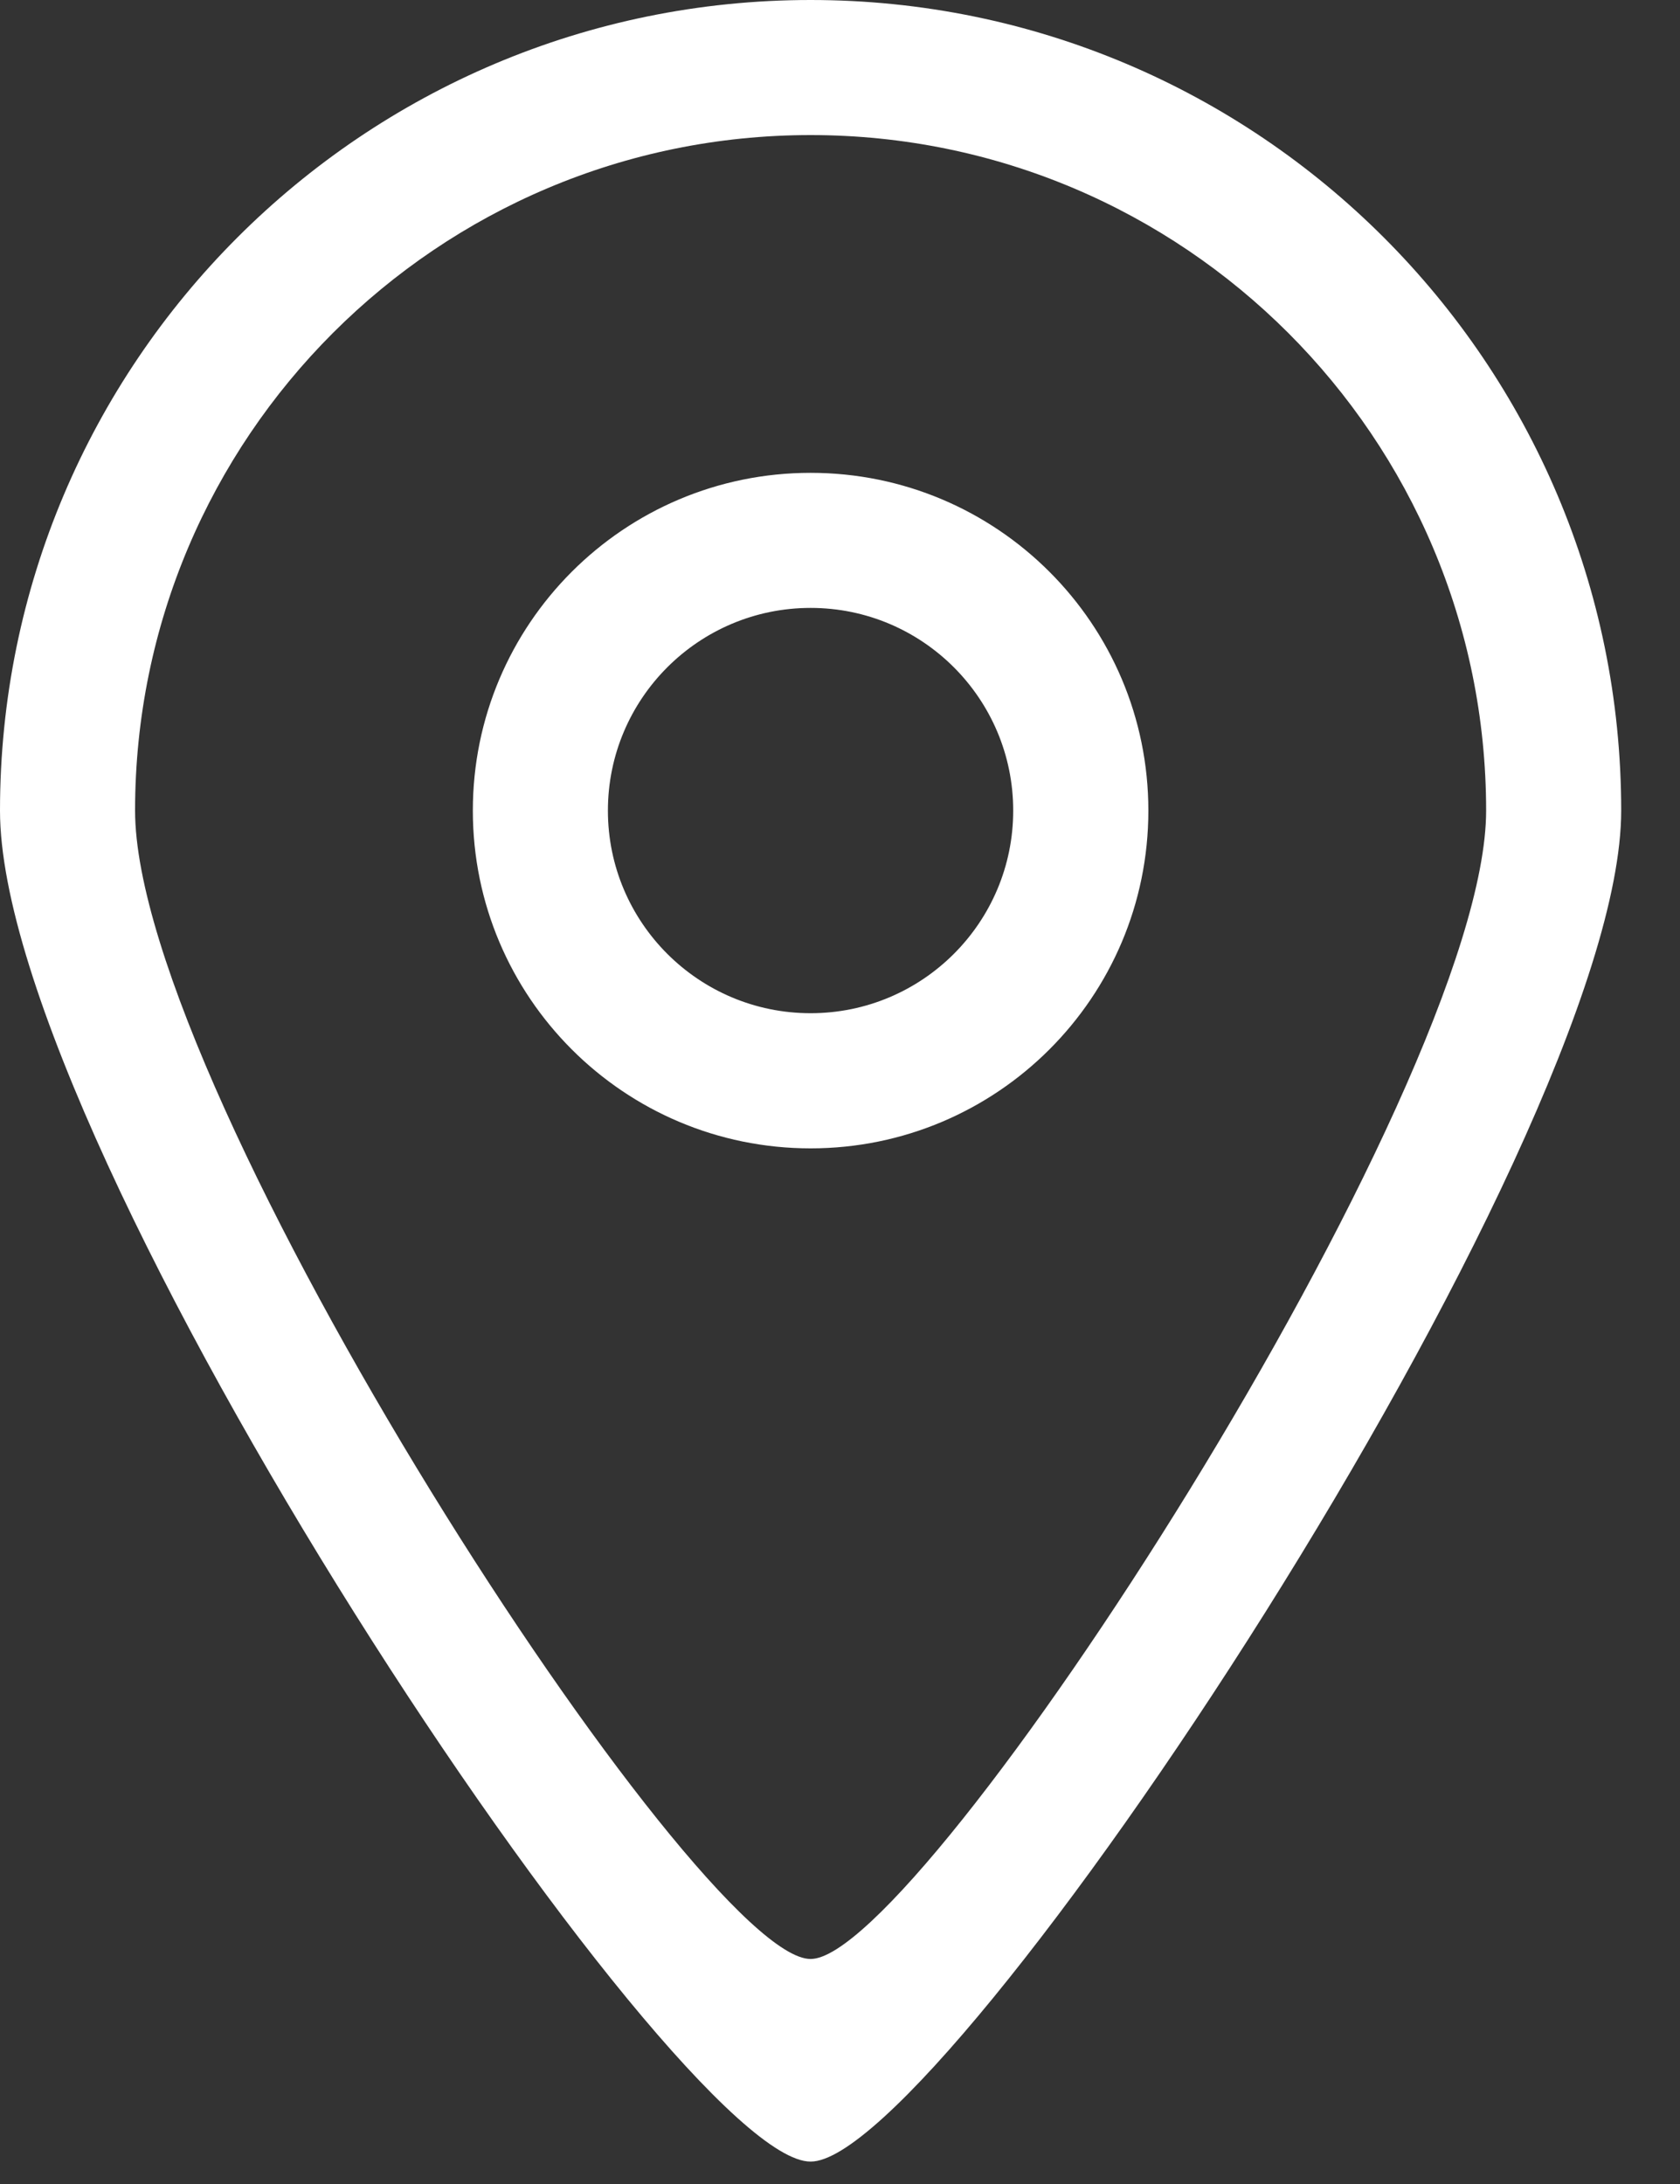
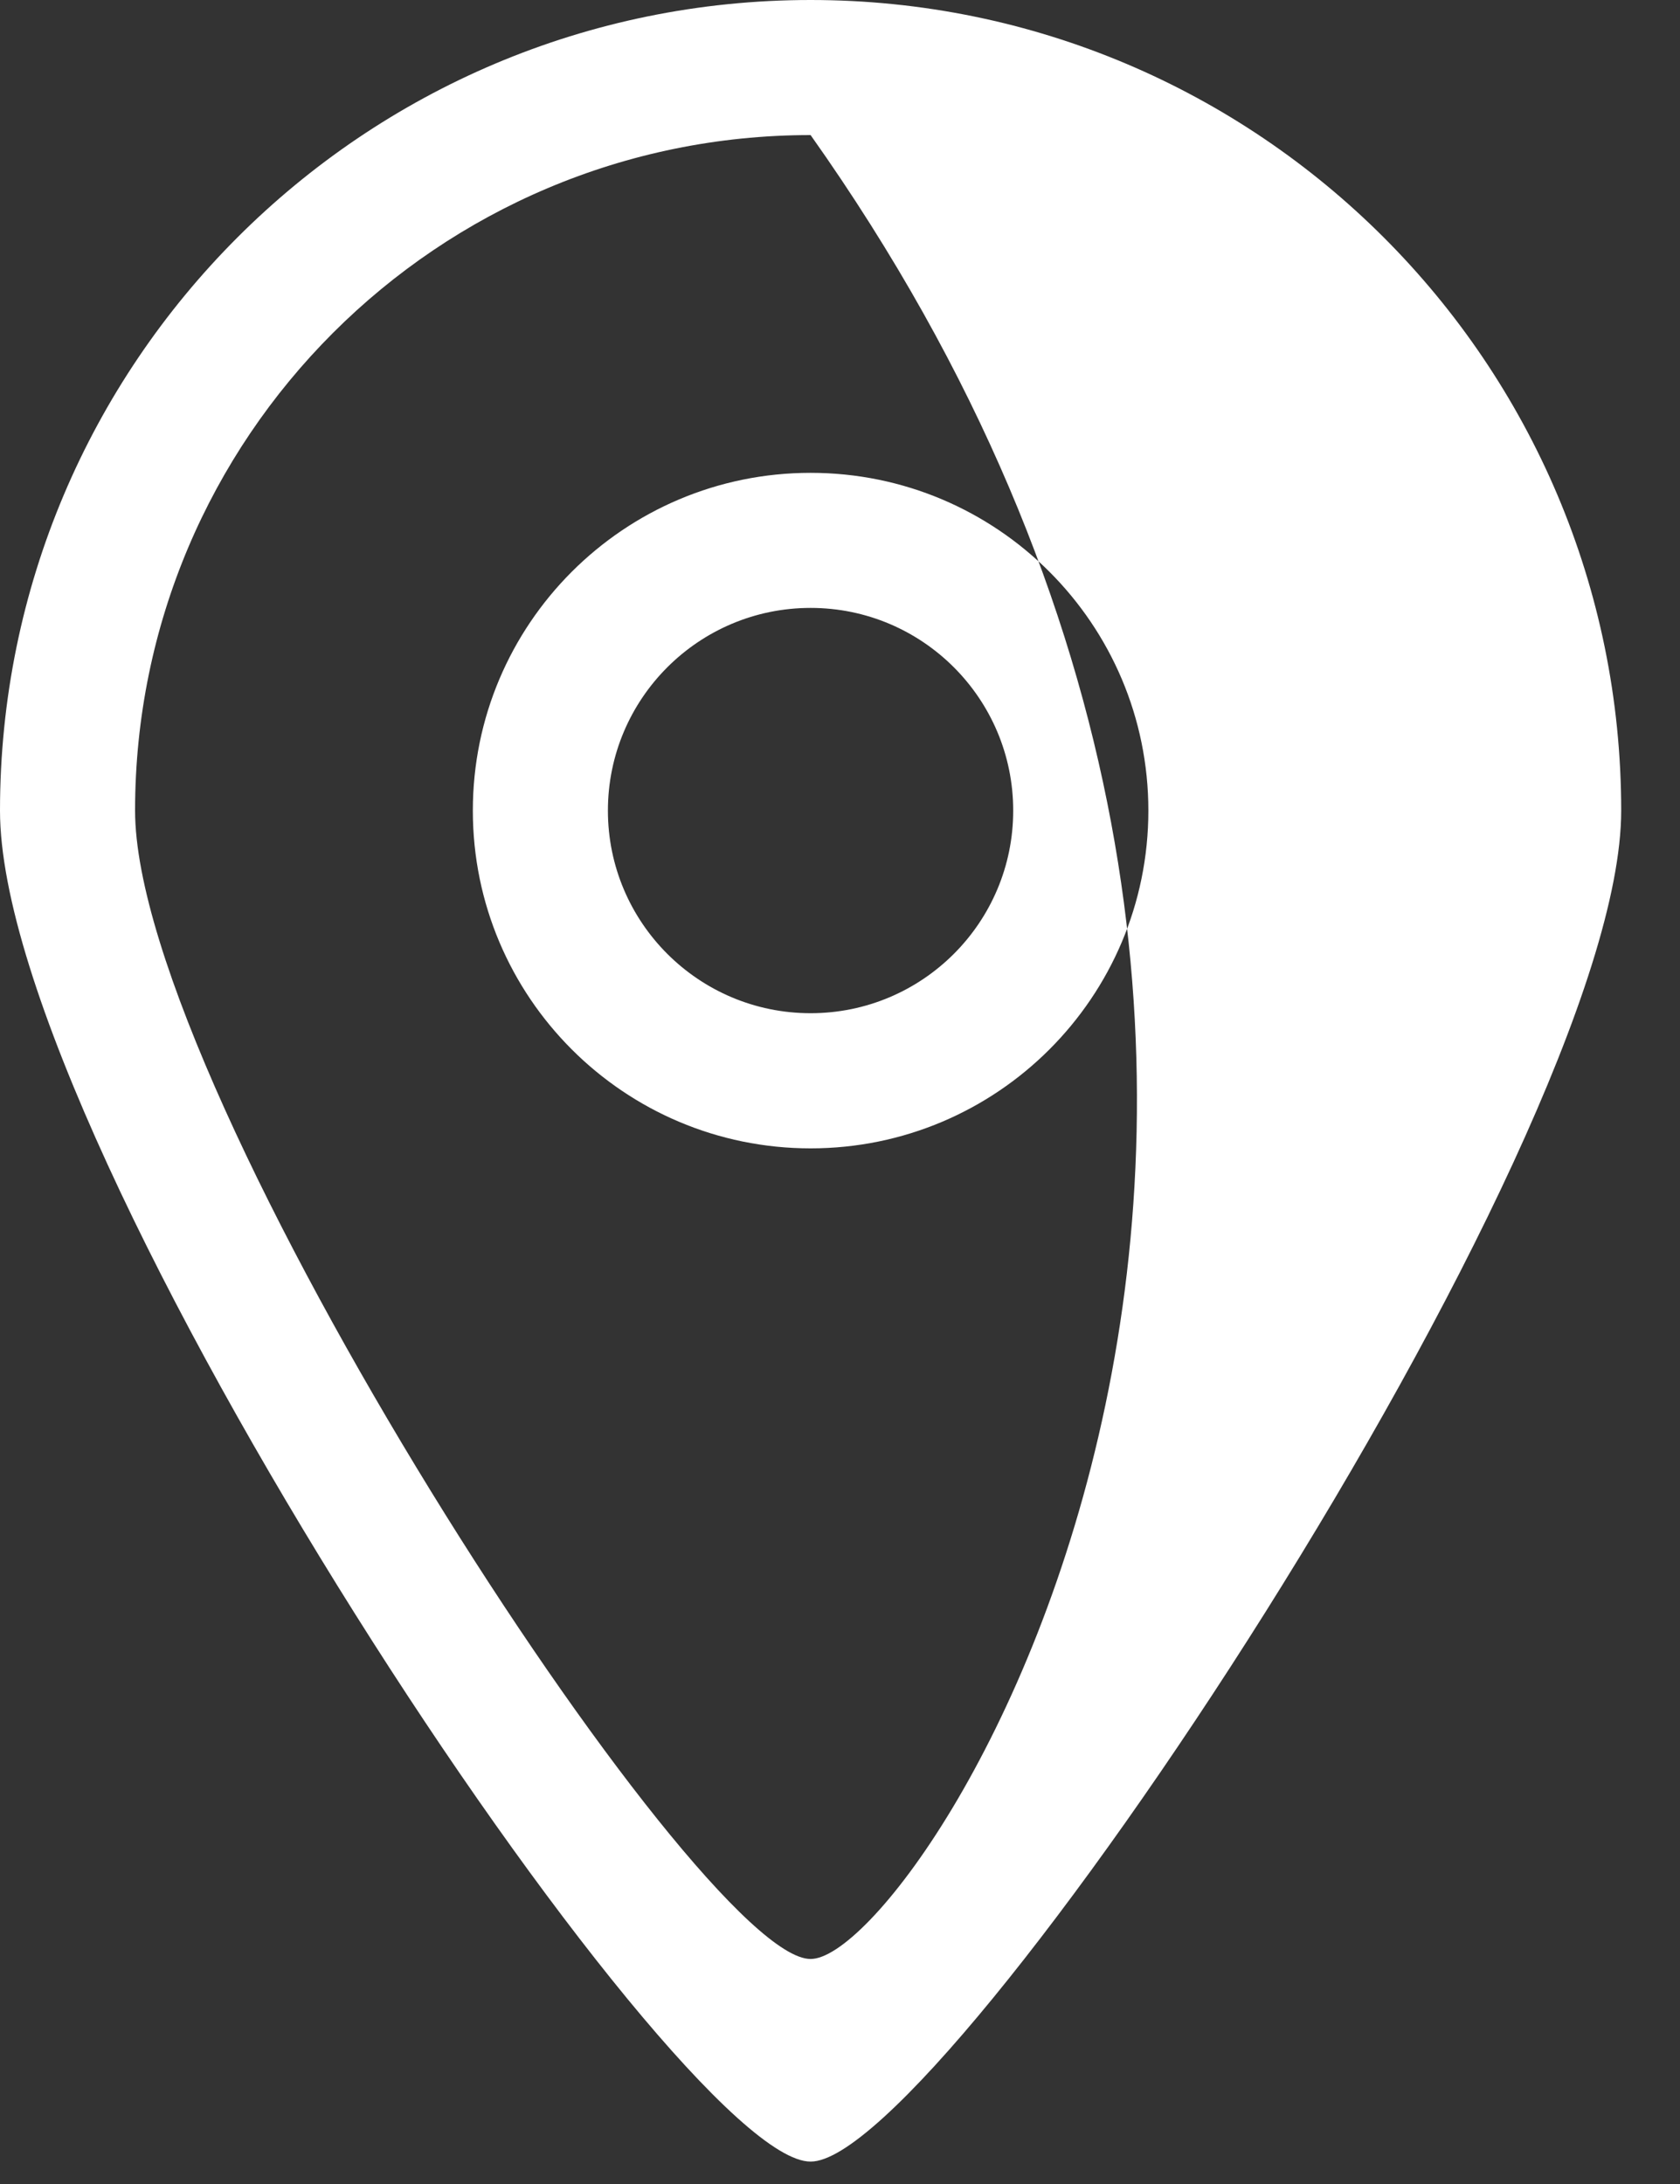
<svg xmlns="http://www.w3.org/2000/svg" width="20" height="26" viewBox="0 0 20 26" fill="none">
  <rect x="0" y="0" width="20" height="26" fill="#333333" stroke="none" />
-   <path fill-rule="evenodd" clip-rule="evenodd" d="M9.65 12.062C8.318 12.062 7.237 10.982 7.237 9.65C7.237 8.318 8.318 7.237 9.65 7.237C10.982 7.237 12.062 8.318 12.062 9.65C12.062 10.982 10.982 12.062 9.65 12.062ZM9.65 5.629C7.43 5.629 5.629 7.429 5.629 9.65C5.629 11.871 7.43 13.671 9.65 13.671C11.87 13.671 13.671 11.871 13.671 9.65C13.671 7.429 11.87 5.629 9.65 5.629ZM9.65 23.321C8.313 23.328 1.608 13.012 1.608 9.65C1.608 5.209 5.209 1.608 9.65 1.608C14.091 1.608 17.692 5.209 17.692 9.65C17.692 12.967 10.966 23.328 9.65 23.321ZM9.65 0C4.321 0 0 4.321 0 9.65C0 13.685 8.046 25.742 9.65 25.733C11.229 25.742 19.3 13.631 19.3 9.65C19.3 4.321 14.979 0 9.65 0Z" fill="white" />
+   <path fill-rule="evenodd" clip-rule="evenodd" d="M9.65 12.062C8.318 12.062 7.237 10.982 7.237 9.65C7.237 8.318 8.318 7.237 9.65 7.237C10.982 7.237 12.062 8.318 12.062 9.65C12.062 10.982 10.982 12.062 9.65 12.062ZM9.65 5.629C7.43 5.629 5.629 7.429 5.629 9.65C5.629 11.871 7.43 13.671 9.65 13.671C11.87 13.671 13.671 11.871 13.671 9.65C13.671 7.429 11.87 5.629 9.65 5.629ZM9.65 23.321C8.313 23.328 1.608 13.012 1.608 9.65C1.608 5.209 5.209 1.608 9.65 1.608C17.692 12.967 10.966 23.328 9.65 23.321ZM9.65 0C4.321 0 0 4.321 0 9.65C0 13.685 8.046 25.742 9.65 25.733C11.229 25.742 19.3 13.631 19.3 9.65C19.3 4.321 14.979 0 9.65 0Z" fill="white" />
</svg>